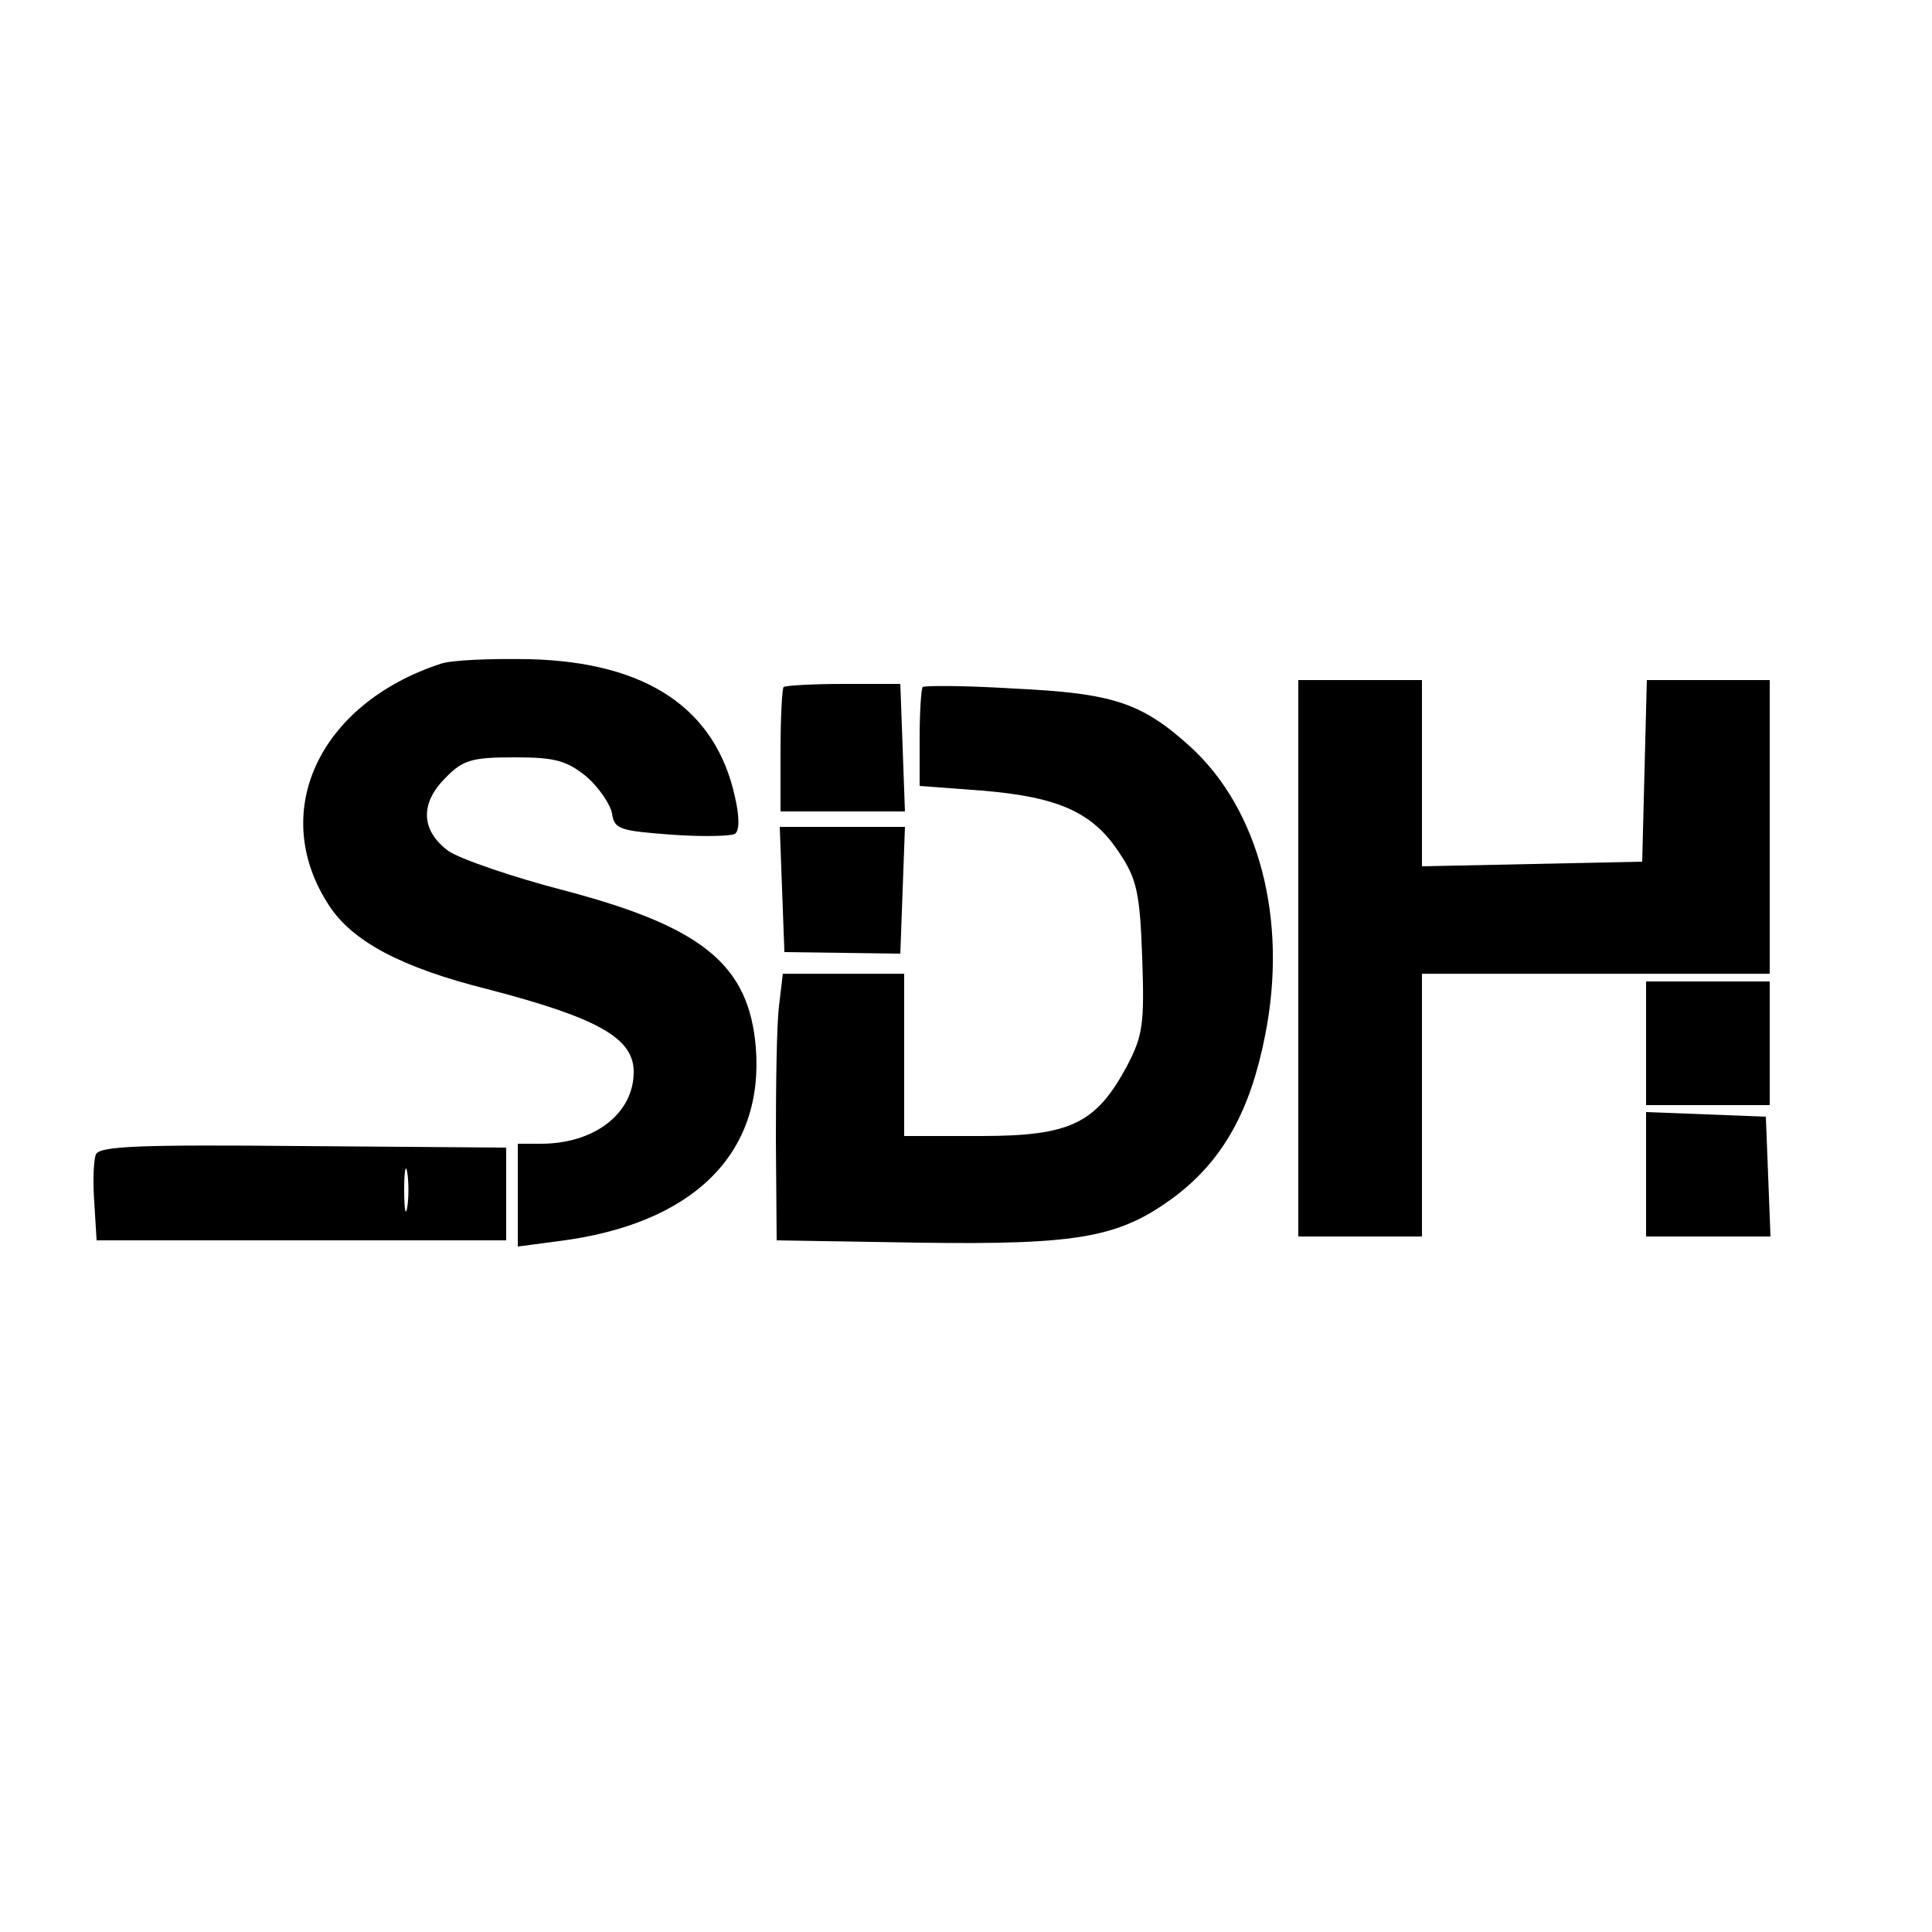
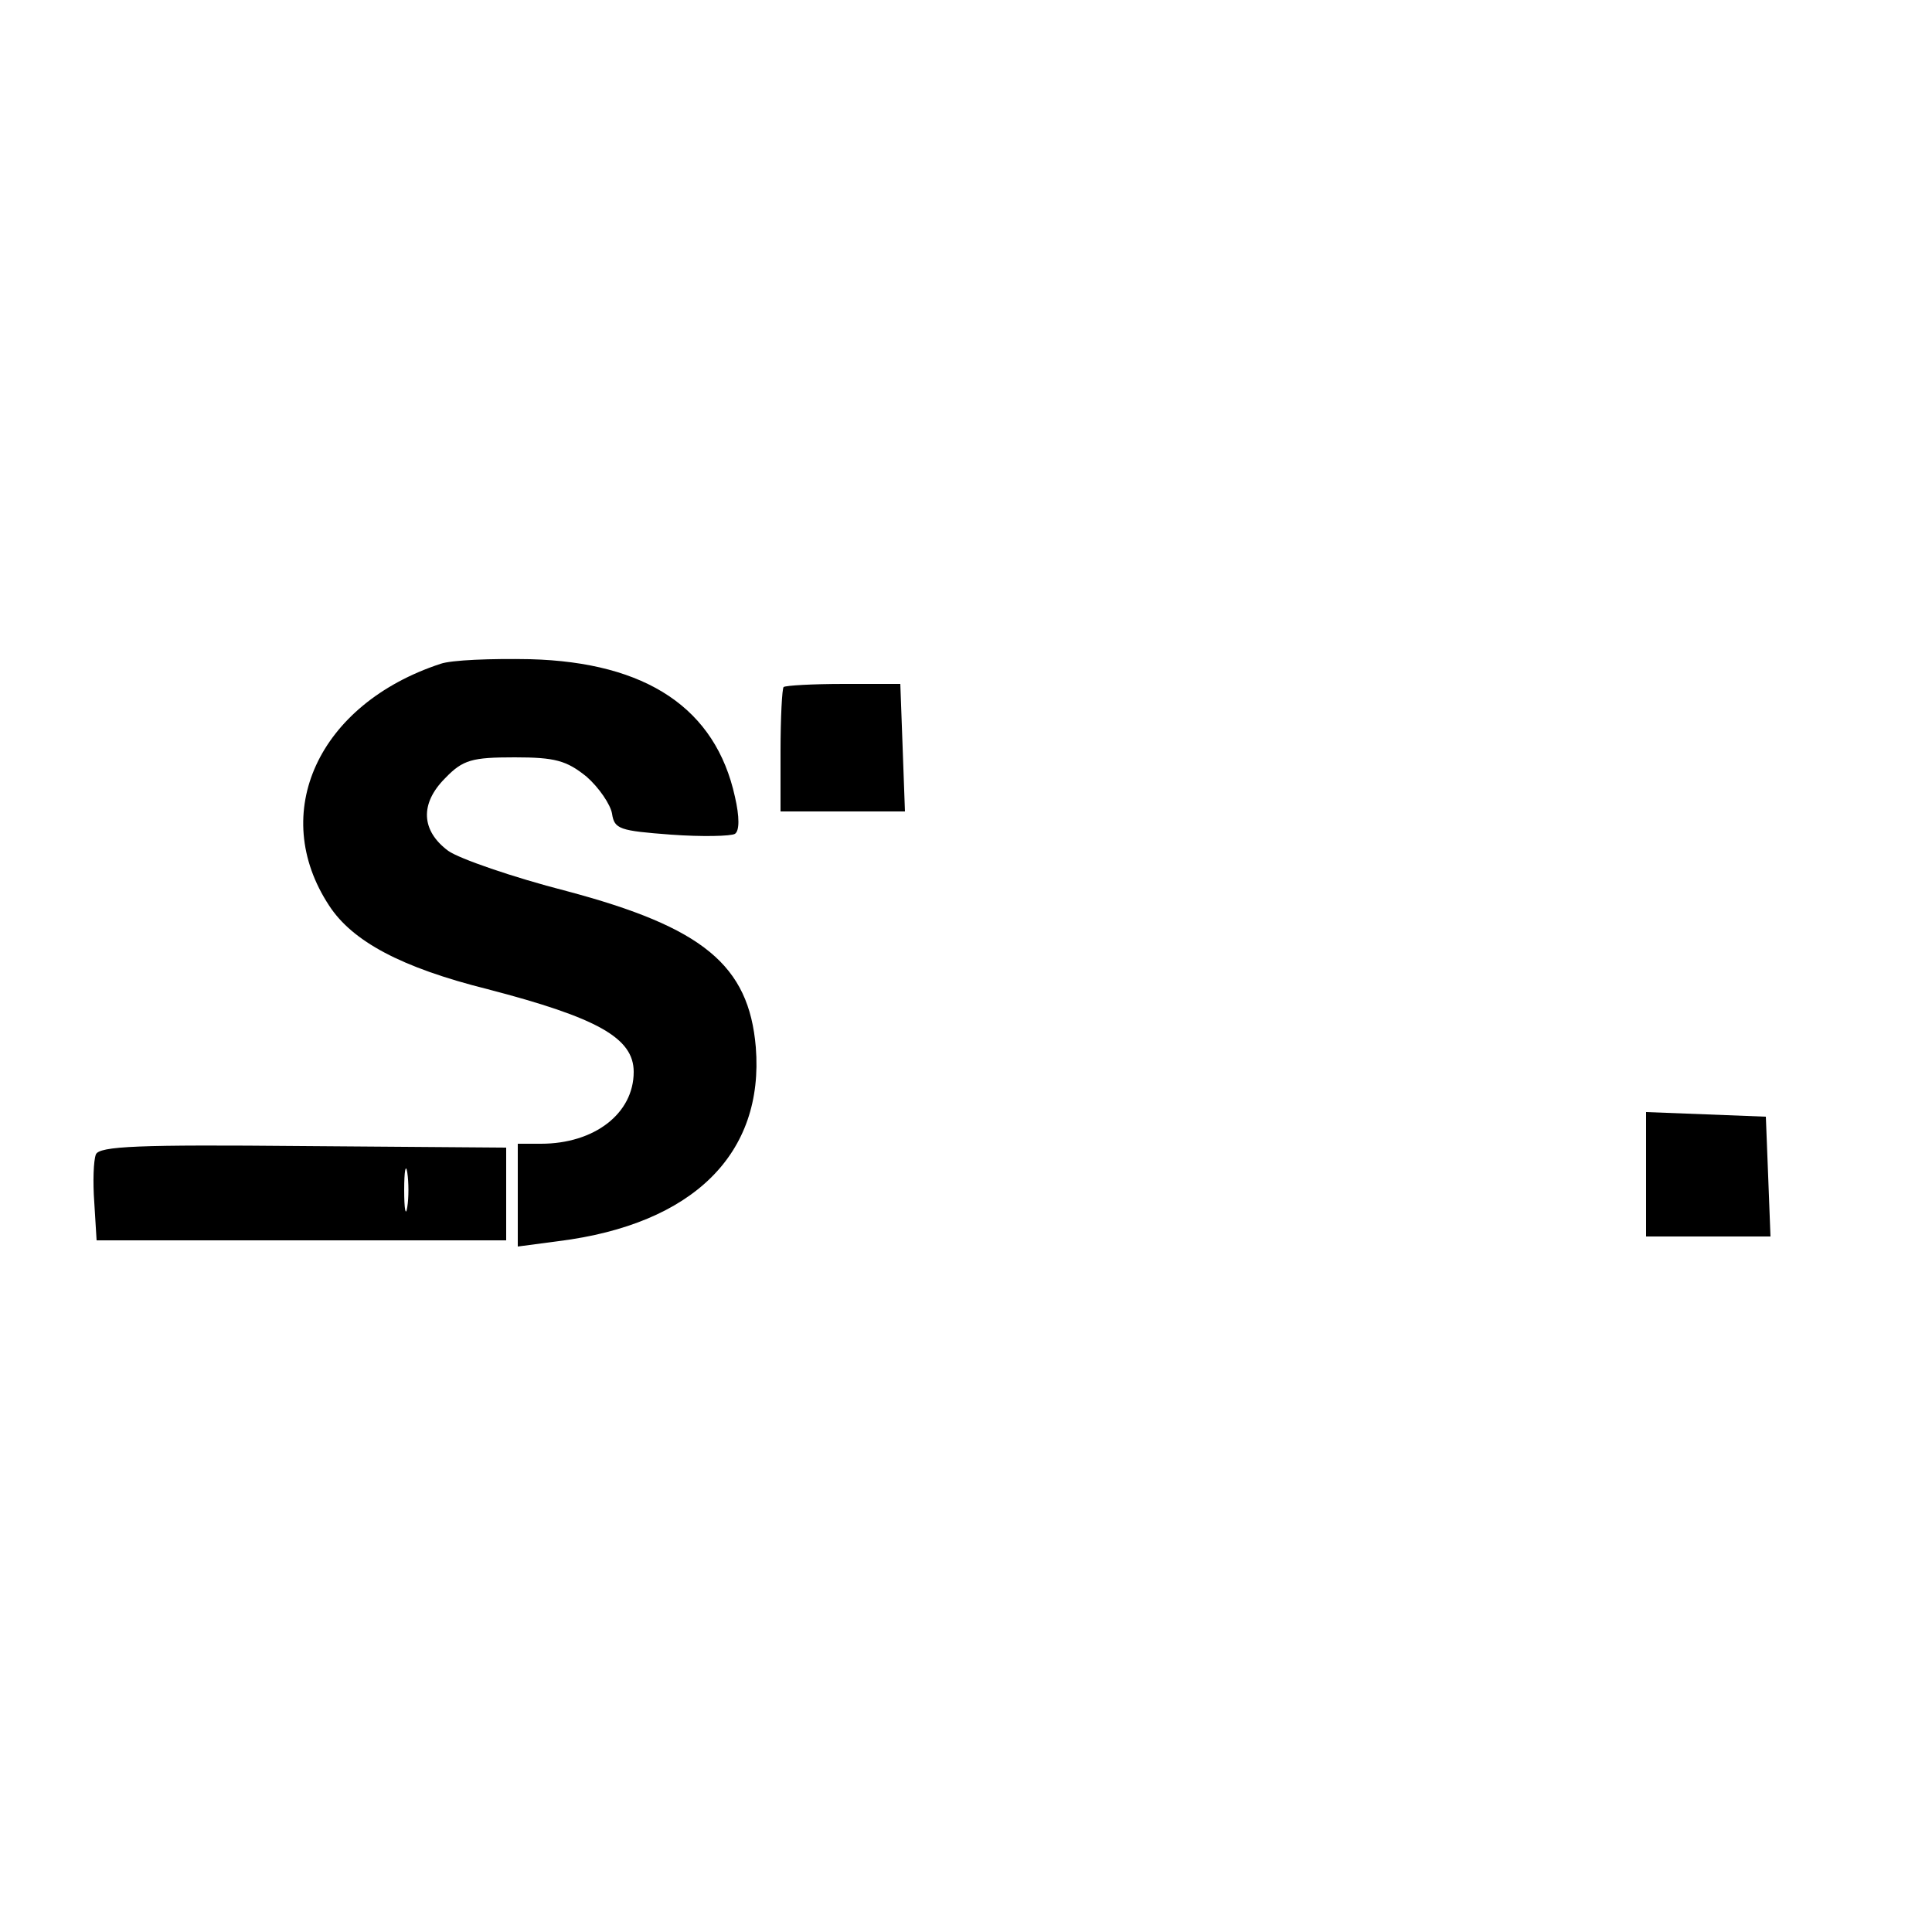
<svg xmlns="http://www.w3.org/2000/svg" version="1.0" width="250pt" height="250pt" viewBox="0 0 250 250" preserveAspectRatio="xMidYMid meet">
  <g transform="translate(0,250) scale(0.1,-0.1)" fill="#000000" stroke="none">
    <path d="M570 1641 c-158 -52 -223 -193 -144 -313 30 -46 93 -80 205 -108 142 -37 189 -63 189 -107 0 -54 -51 -93 -120 -93 l-30 0 0 -66 0 -67 53 7 c174 22 266 113 255 251 -9 106 -68 155 -245 202 -70 18 -139 42 -153 52 -35 26 -37 61 -4 94 23 24 35 27 90 27 52 0 67 -4 93 -25 16 -14 31 -36 33 -48 3 -20 10 -22 76 -27 41 -3 78 -2 83 1 6 4 6 22 0 48 -25 114 -114 174 -265 178 -50 1 -102 -1 -116 -6z" />
    <path d="M1014 1611 c-2 -2 -4 -40 -4 -83 l0 -78 80 0 81 0 -3 83 -3 82 -73 0 c-41 0 -75 -2 -78 -4z" />
-     <path d="M1194 1611 c-2 -2 -4 -32 -4 -66 l0 -62 80 -6 c99 -8 144 -28 178 -80 23 -34 27 -52 30 -136 3 -86 1 -101 -20 -141 -40 -74 -73 -90 -189 -90 l-99 0 0 105 0 105 -79 0 -78 0 -5 -42 c-3 -24 -4 -101 -4 -173 l1 -130 184 -3 c210 -3 261 7 333 61 61 47 96 110 115 207 30 150 -8 293 -97 374 -63 57 -100 69 -228 75 -63 4 -116 4 -118 2z" />
-     <path d="M1680 1260 l0 -360 80 0 80 0 0 170 0 170 225 0 225 0 0 190 0 190 -80 0 -79 0 -3 -117 -3 -118 -142 -3 -143 -3 0 121 0 120 -80 0 -80 0 0 -360z" />
-     <path d="M1012 1349 l3 -81 75 -1 75 -1 3 82 3 82 -81 0 -81 0 3 -81z" />
-     <path d="M2130 1150 l0 -80 80 0 80 0 0 80 0 80 -80 0 -80 0 0 -80z" />
    <path d="M2130 980 l0 -80 80 0 81 0 -3 78 -3 77 -77 3 -78 3 0 -81z" />
    <path d="M124 1006 c-3 -8 -4 -35 -2 -62 l3 -49 265 0 265 0 0 60 0 60 -263 2 c-212 2 -264 0 -268 -11z m403 -68 c-2 -13 -4 -3 -4 22 0 25 2 35 4 23 2 -13 2 -33 0 -45z" />
  </g>
</svg>